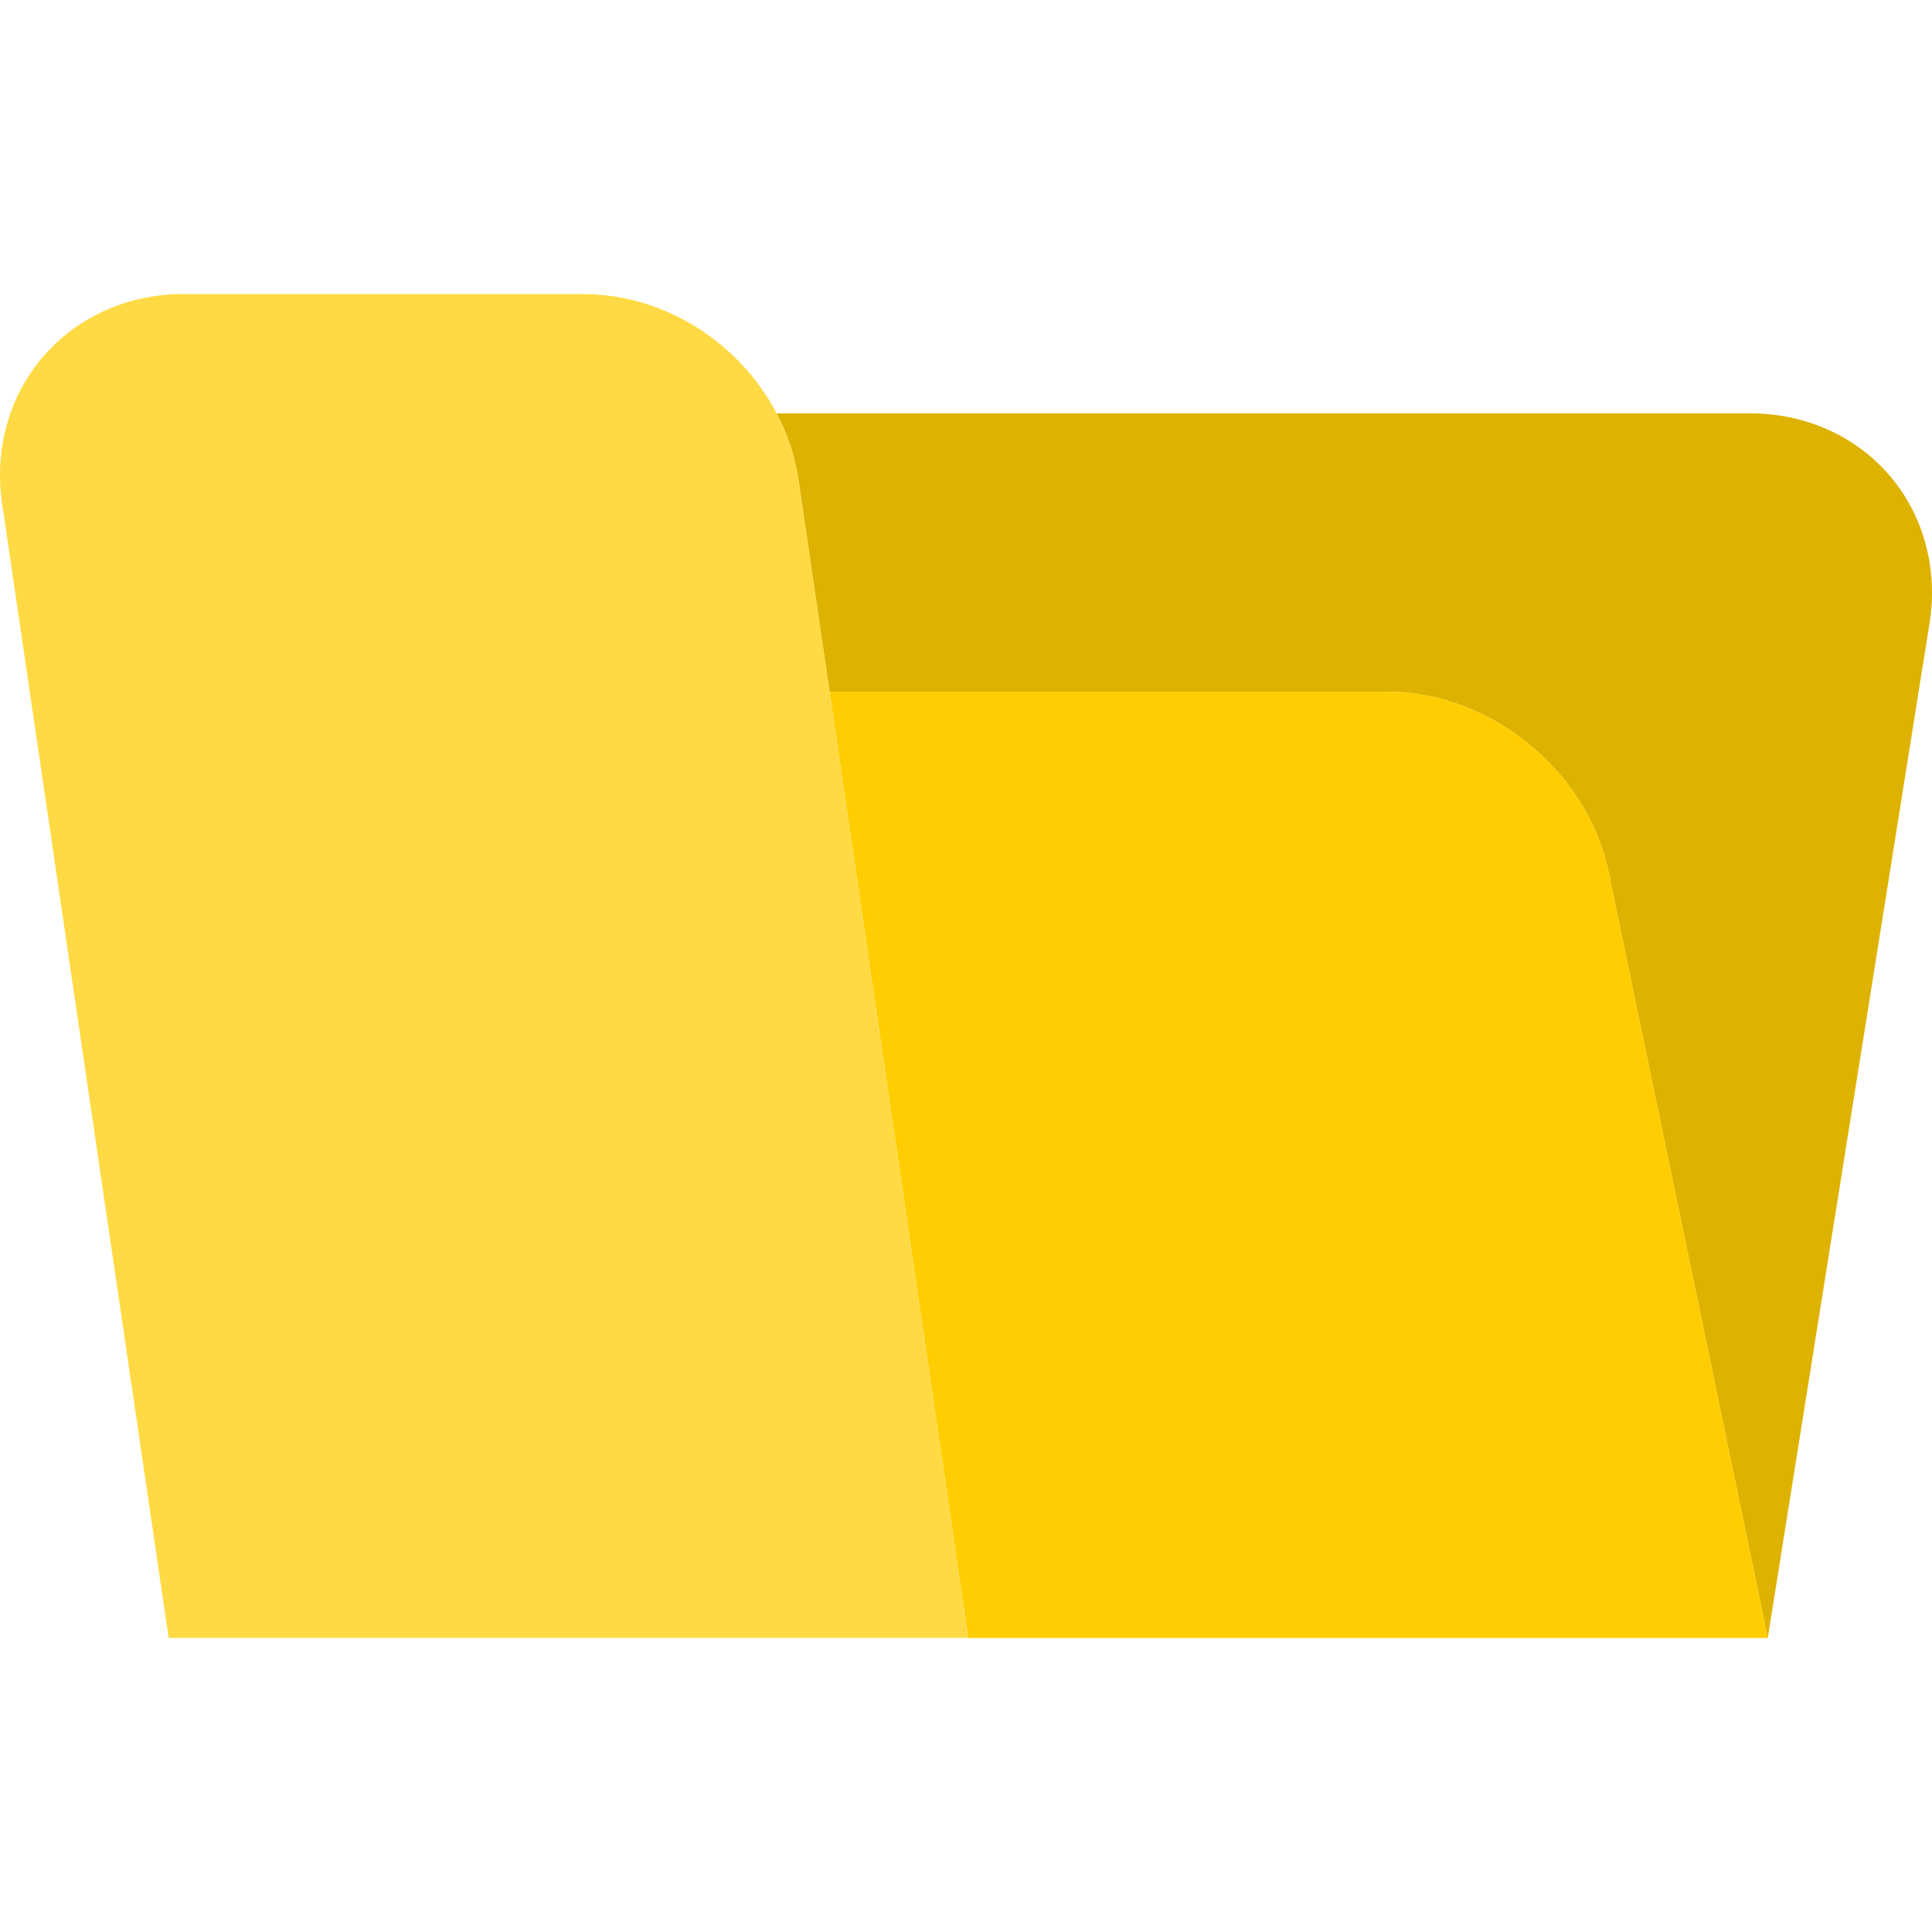
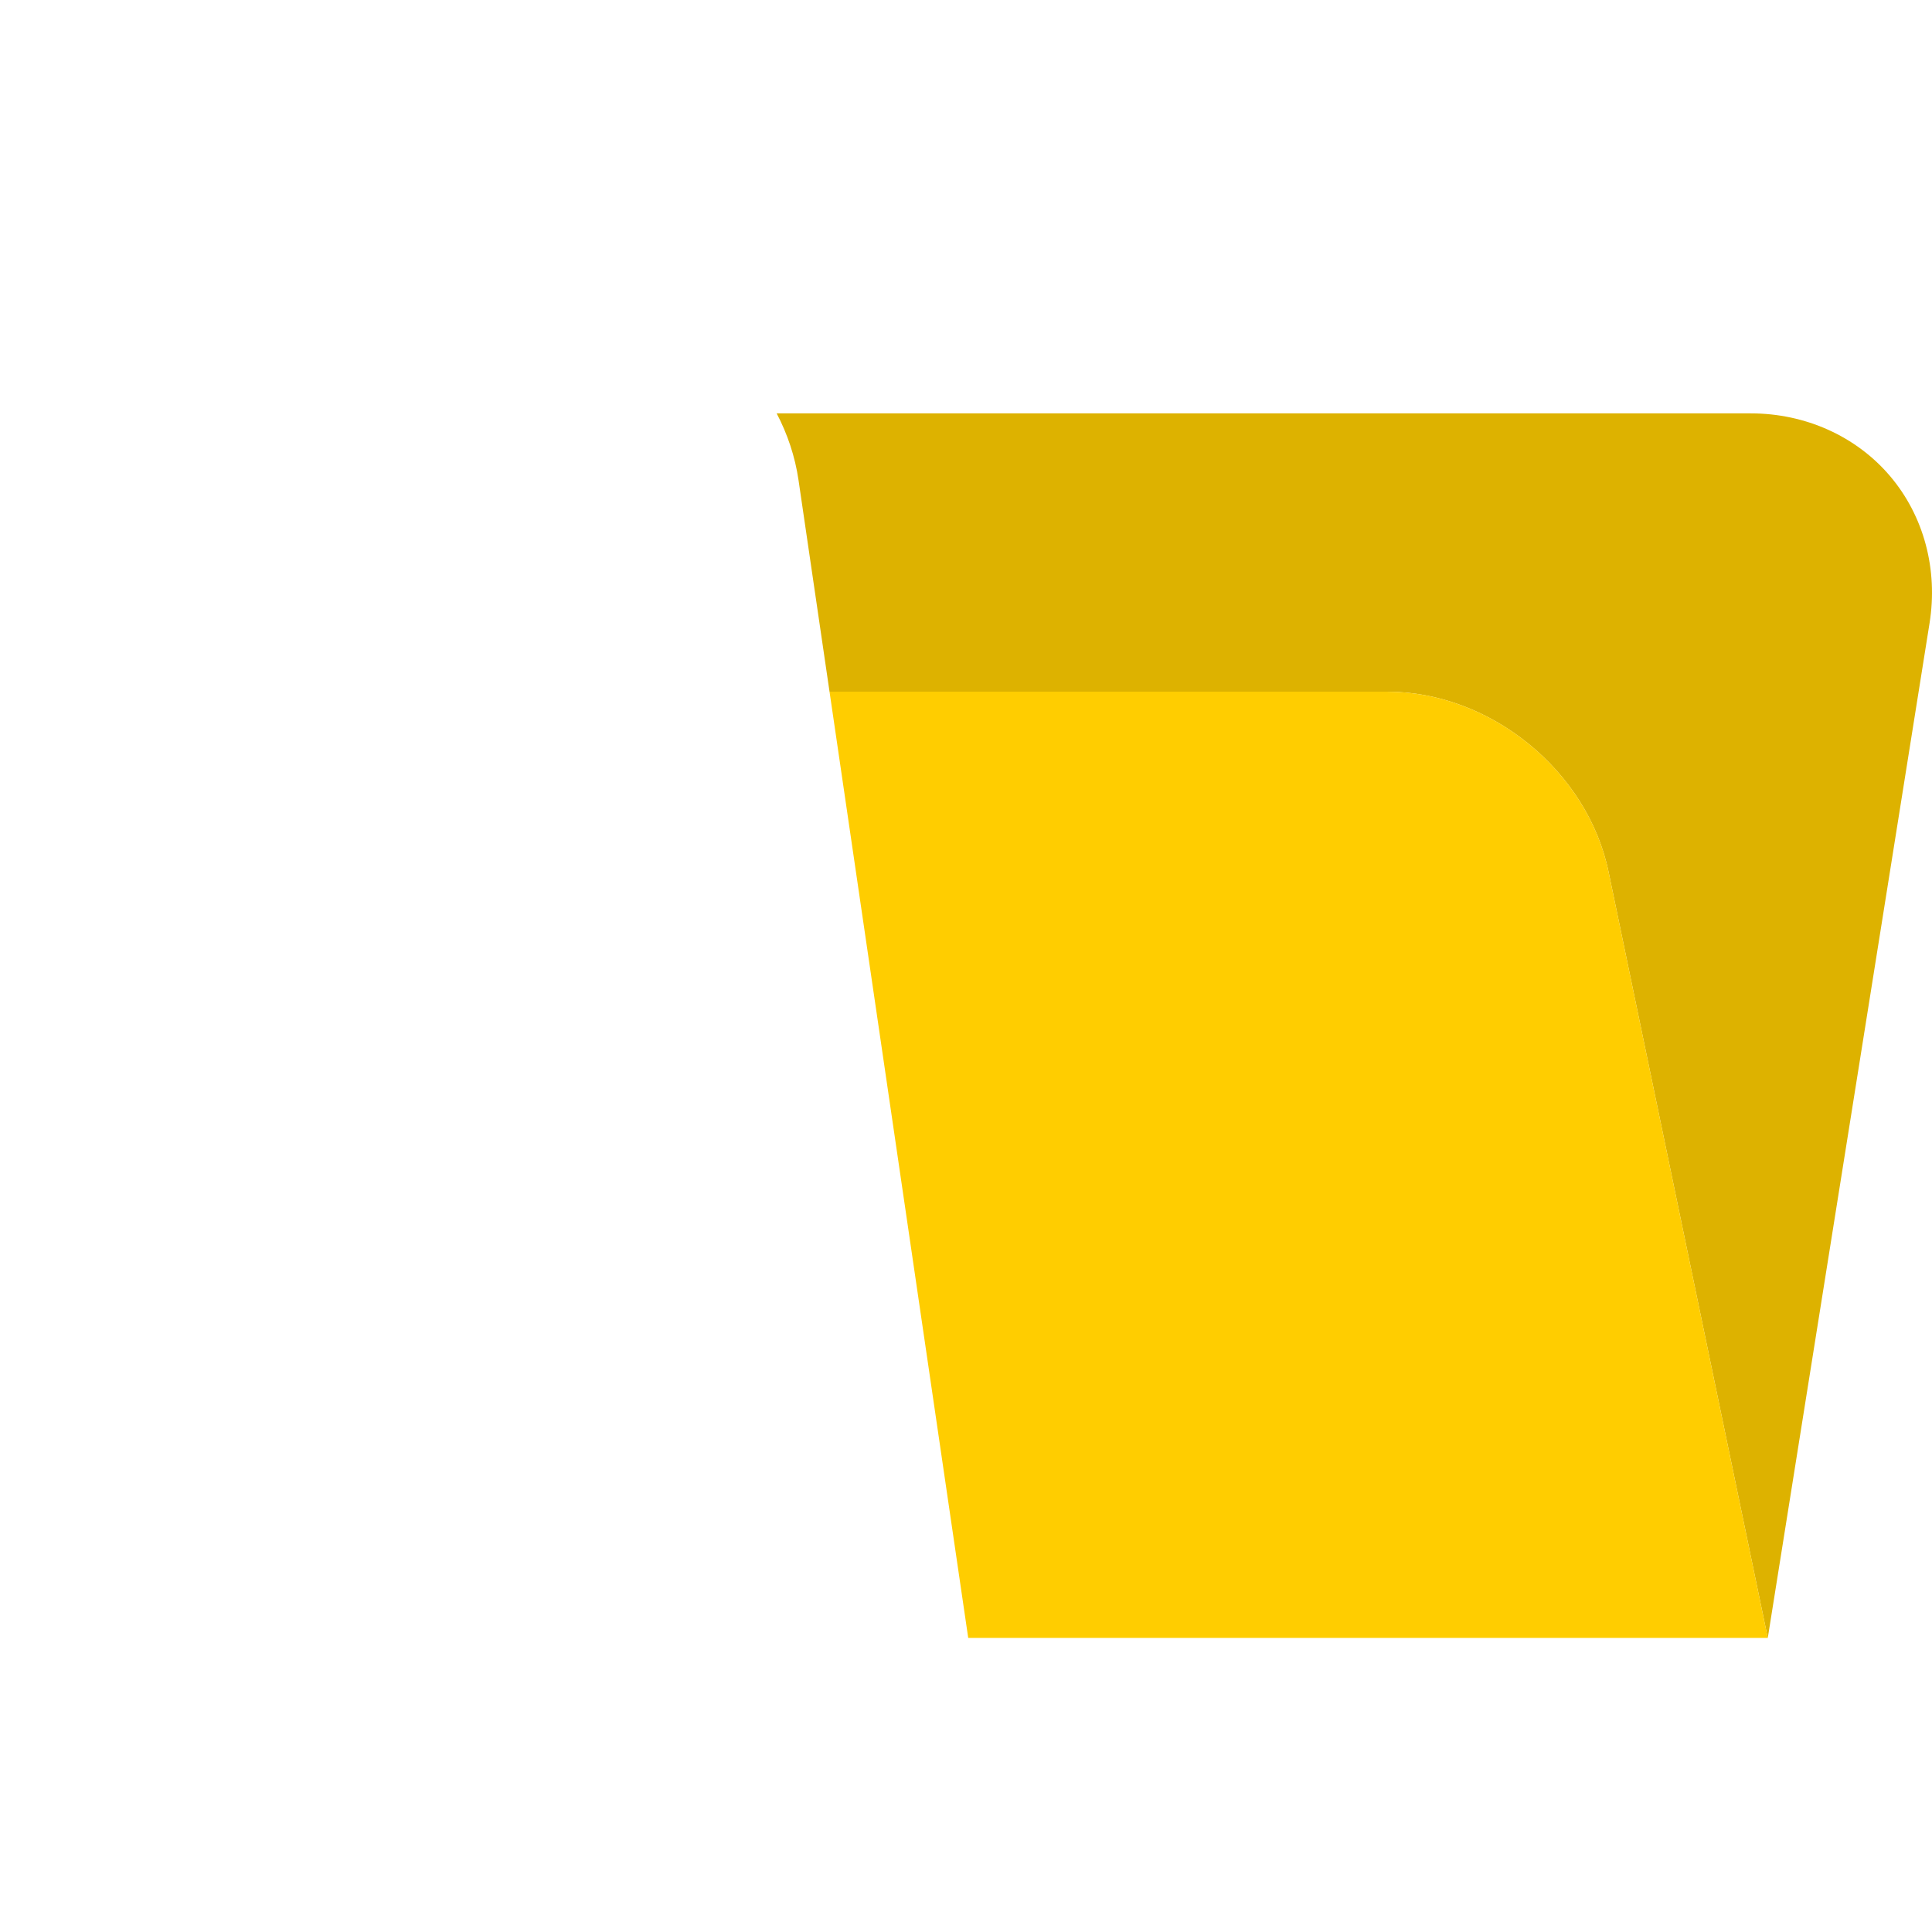
<svg xmlns="http://www.w3.org/2000/svg" height="800px" width="800px" version="1.1" id="Layer_1" viewBox="0 0 485.943 485.943" xml:space="preserve">
  <g>
    <path style="fill:#DDB200;" d="M475.356,119.703c-8.516-9.998-21.277-15.731-35.011-15.731H195.348    c2.719,5.187,4.624,10.834,5.496,16.777l7.801,53.222h140.258c25.946,0,50.406,19.899,55.686,45.303l40.05,192.698l40.683-255.202    C487.505,143.211,483.872,129.7,475.356,119.703z" />
    <path style="fill:#FFCD00;" d="M348.902,173.971H208.645l34.885,238.001h201.109l-40.05-192.698    C399.309,193.87,374.849,173.971,348.902,173.971z" />
-     <path style="fill:#FFDA44;" d="M200.844,120.749c-0.872-5.944-2.777-11.59-5.496-16.777c-9.281-17.705-28.145-30-48.649-30H45.949    c-13.68,0-26.452,5.702-35.042,15.645c-8.589,9.941-12.376,23.407-10.389,36.943L42.42,411.971h201.109l-34.885-238.001    L200.844,120.749z" />
  </g>
</svg>